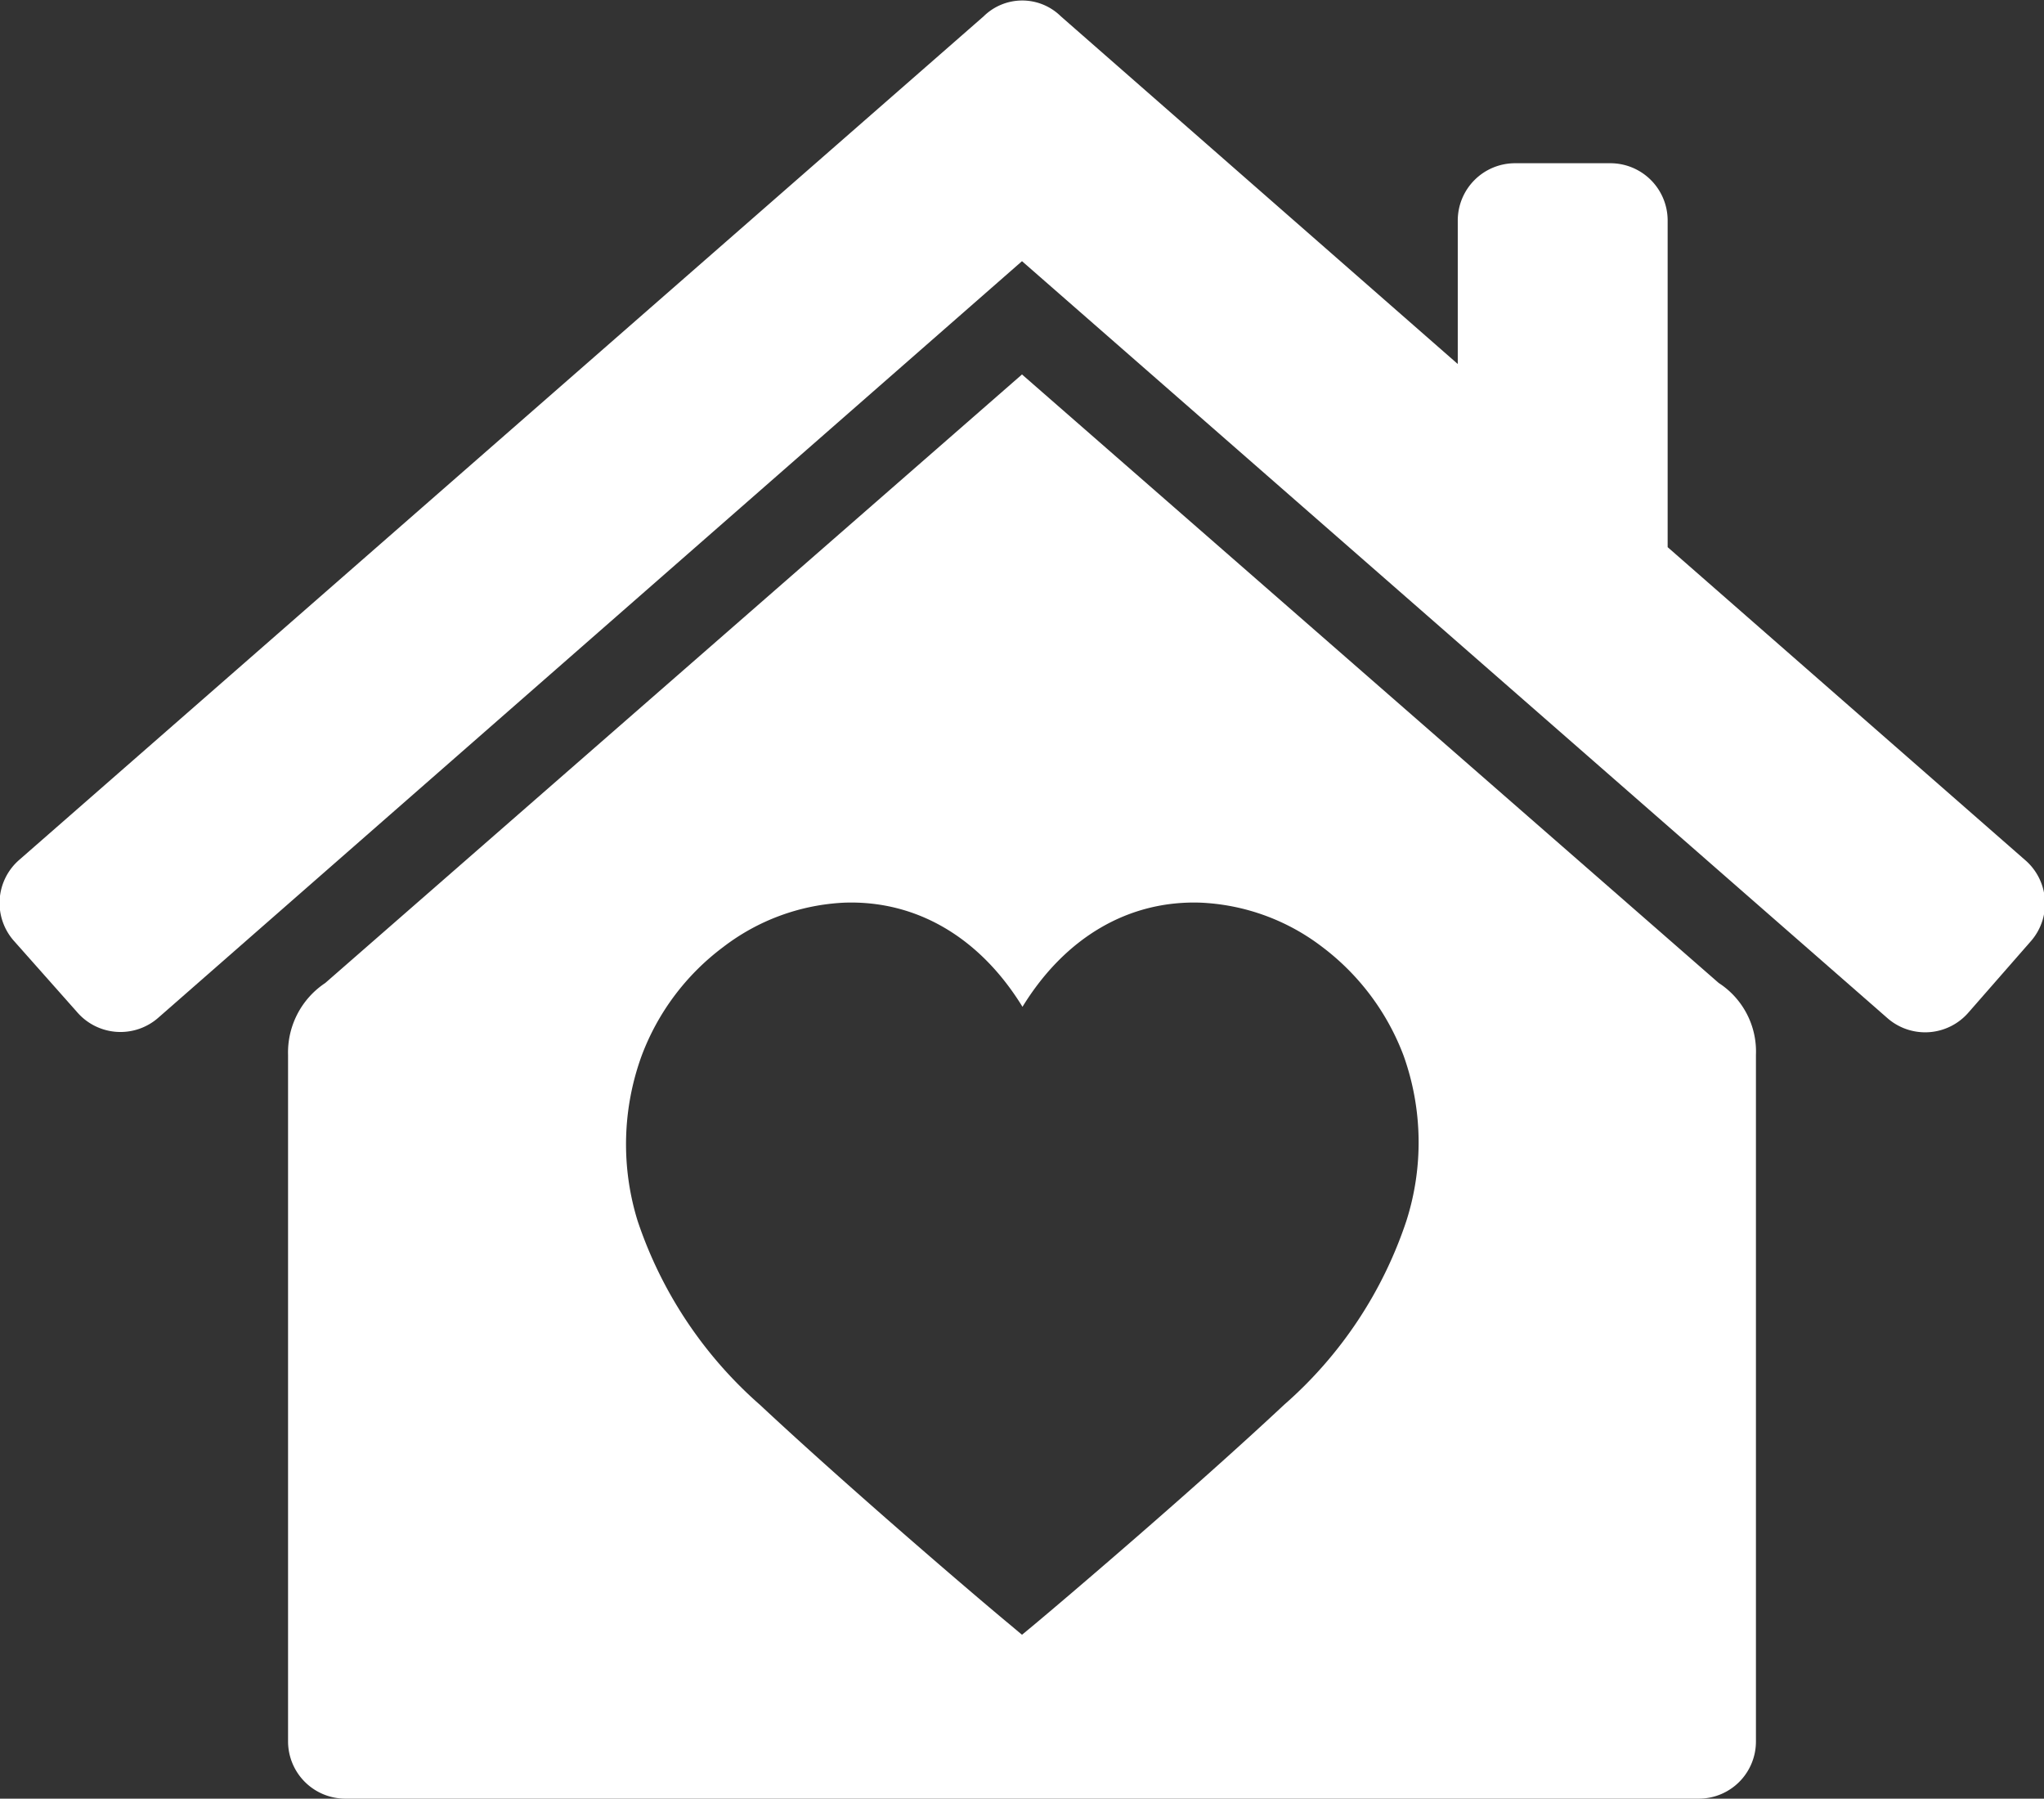
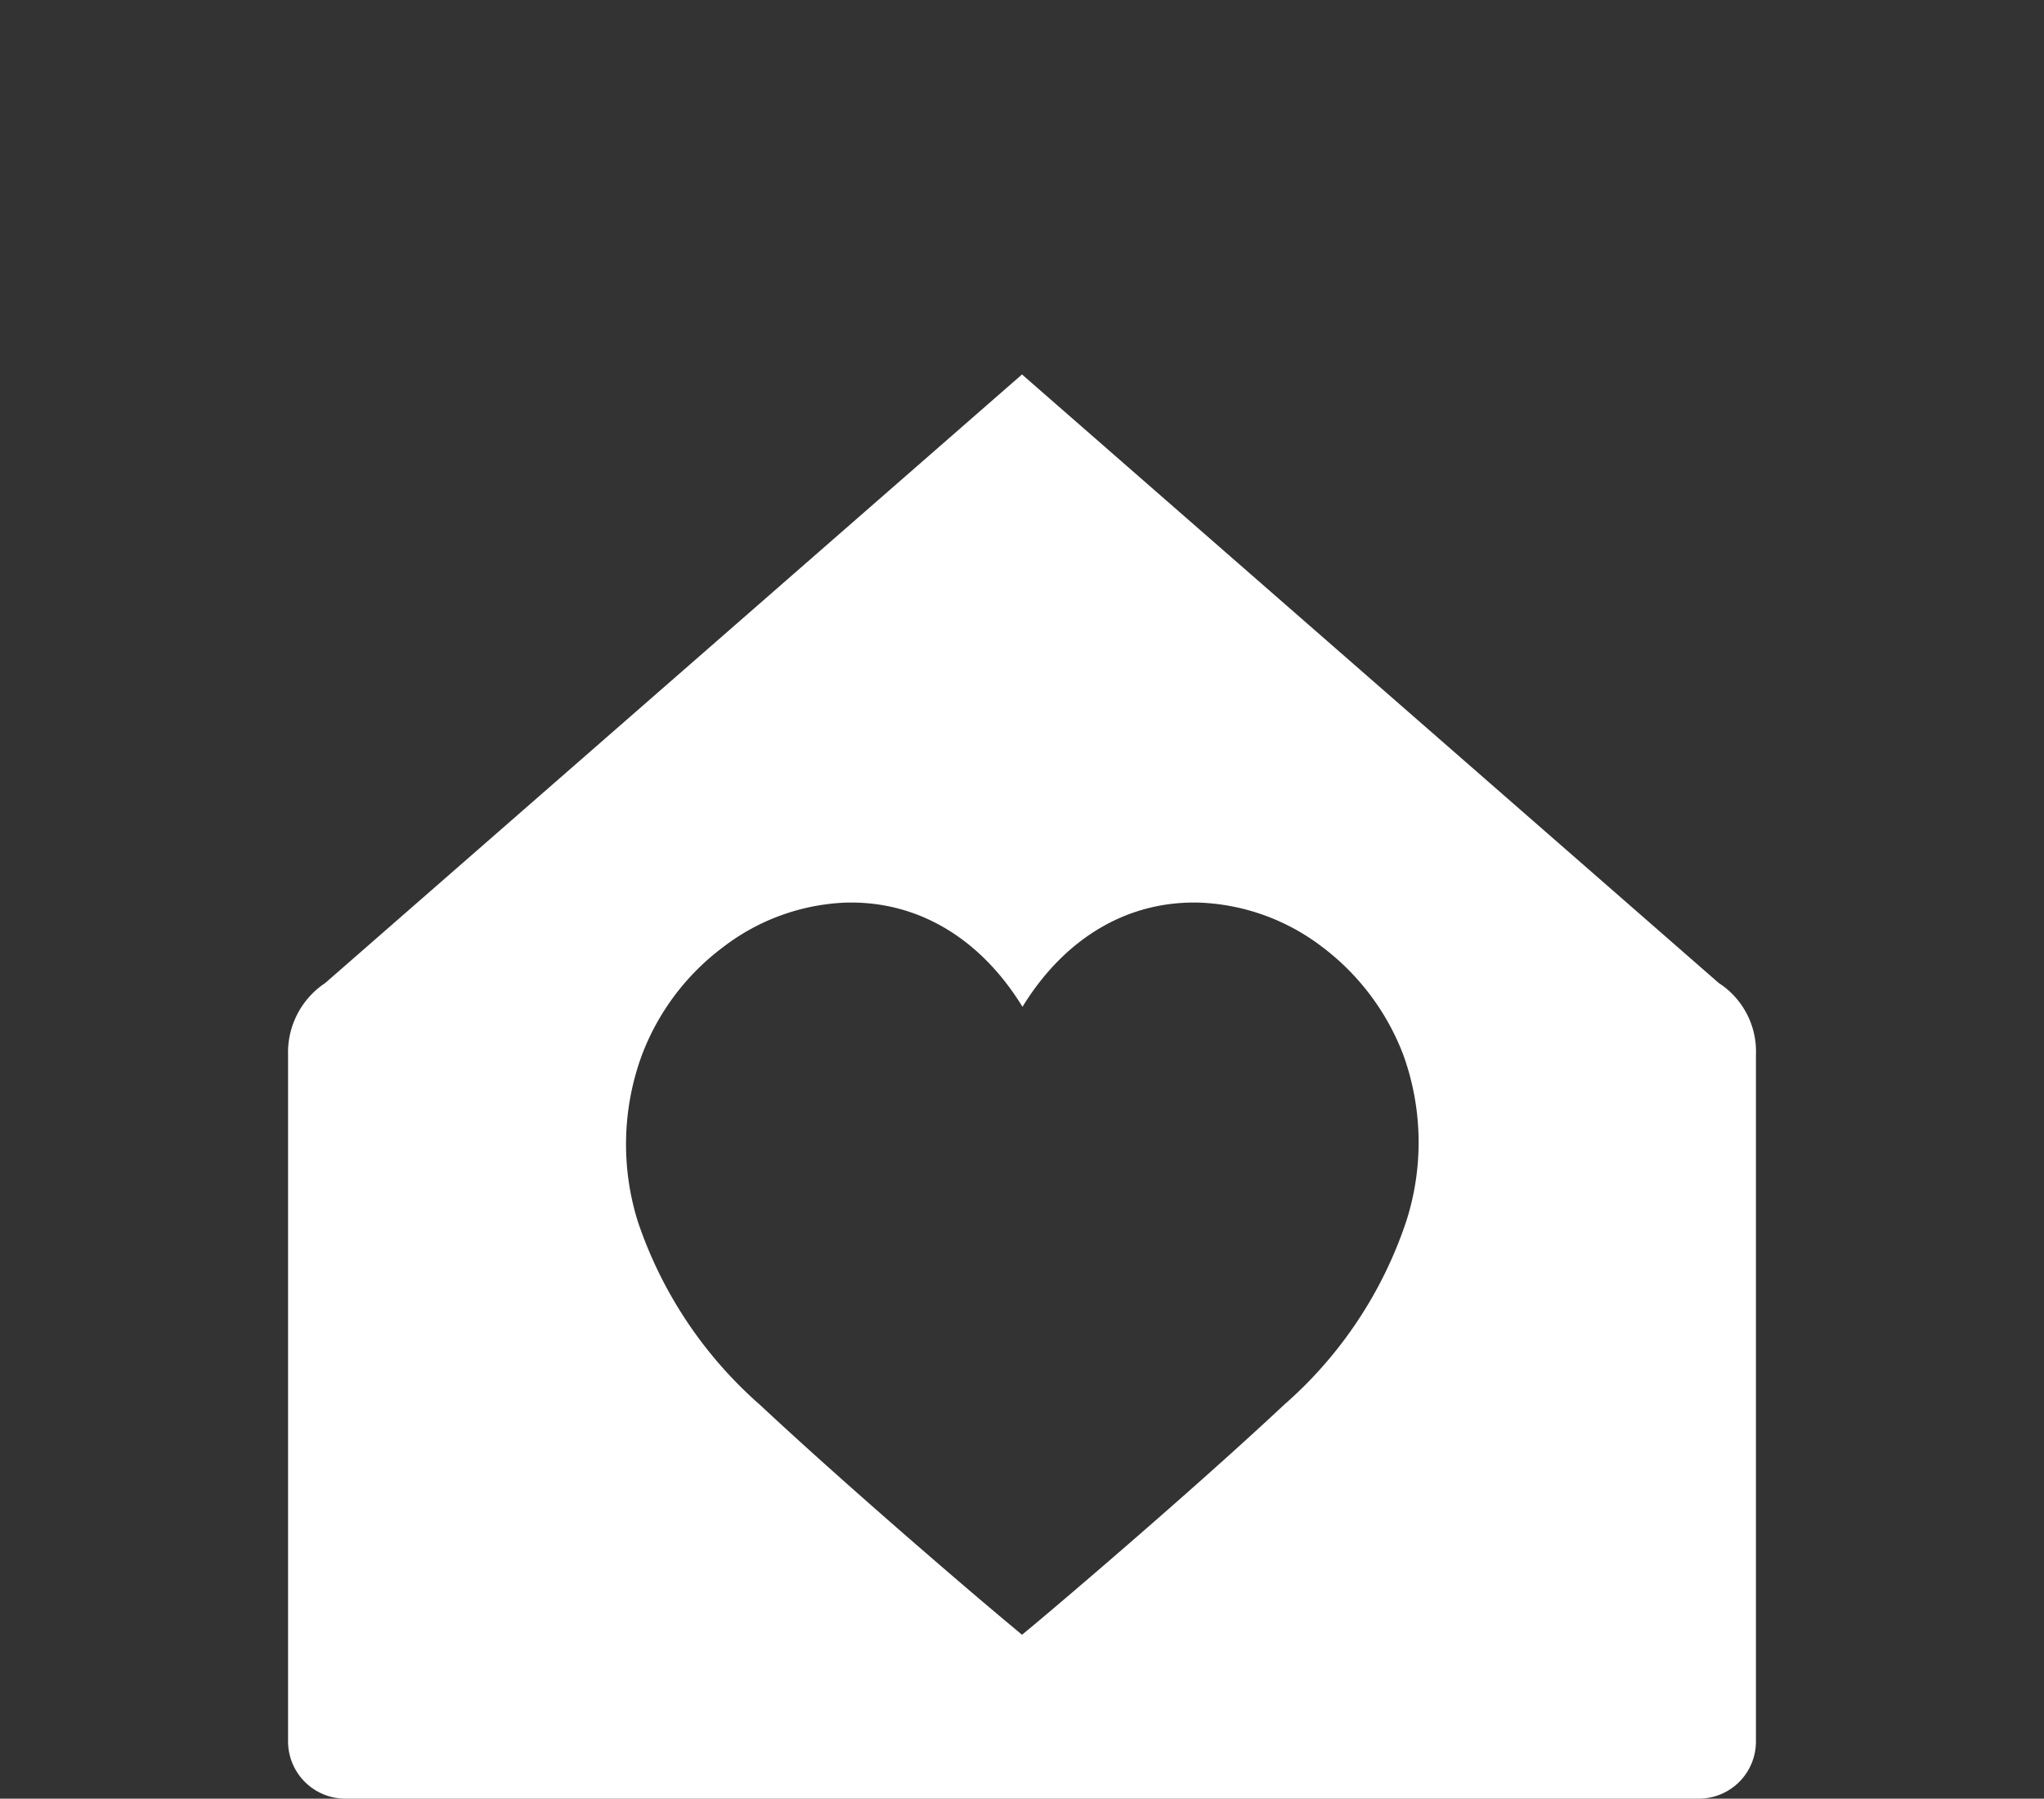
<svg xmlns="http://www.w3.org/2000/svg" viewBox="0 0 125.24 110.19">
  <rect x="0" y="0" width="125.24" height="110.19" fill="#333333" stroke="none" />
  <defs>
    <style>.cls-1{fill:#fff;}</style>
  </defs>
  <g id="Layer_2" data-name="Layer 2">
    <g id="Layer_1-2" data-name="Layer 1">
-       <path class="cls-1" d="M124.05,52.66,102.18,33.52V13.47A3.51,3.51,0,0,0,98.68,10H92.83a3.51,3.51,0,0,0-3.51,3.51v8.79L65,1a3.37,3.37,0,0,0-4.73,0L1.2,52.66a3.5,3.5,0,0,0-.33,5L4.72,62a3.51,3.51,0,0,0,5,.33L62.62,16l53,46.35a3.51,3.51,0,0,0,5-.33l3.85-4.4A3.51,3.51,0,0,0,124.05,52.66Z" />
      <path class="cls-1" d="M105.31,60.22,62.62,22.94,19.93,60.22a5.11,5.11,0,0,0-2.28,4.41v42.05a3.51,3.51,0,0,0,3.51,3.51h82.93a3.5,3.5,0,0,0,3.5-3.51V64.63A5,5,0,0,0,105.31,60.22ZM86.17,74.8a25.74,25.74,0,0,1-7.49,11.26c-5.59,5.23-13.55,12-15.3,13.46l-.76.63-.75-.63c-1.76-1.45-9.71-8.23-15.31-13.46A25.92,25.92,0,0,1,39.07,74.8a15.86,15.86,0,0,1,.24-10.11,14.79,14.79,0,0,1,5-6.67,13.19,13.19,0,0,1,7.41-2.72c4.43-.16,8.32,2.13,10.93,6.38,2.61-4.25,6.5-6.54,10.94-6.38A13.22,13.22,0,0,1,81,58a14.93,14.93,0,0,1,5,6.67A15.79,15.79,0,0,1,86.17,74.8Z" />
    </g>
  </g>
</svg>